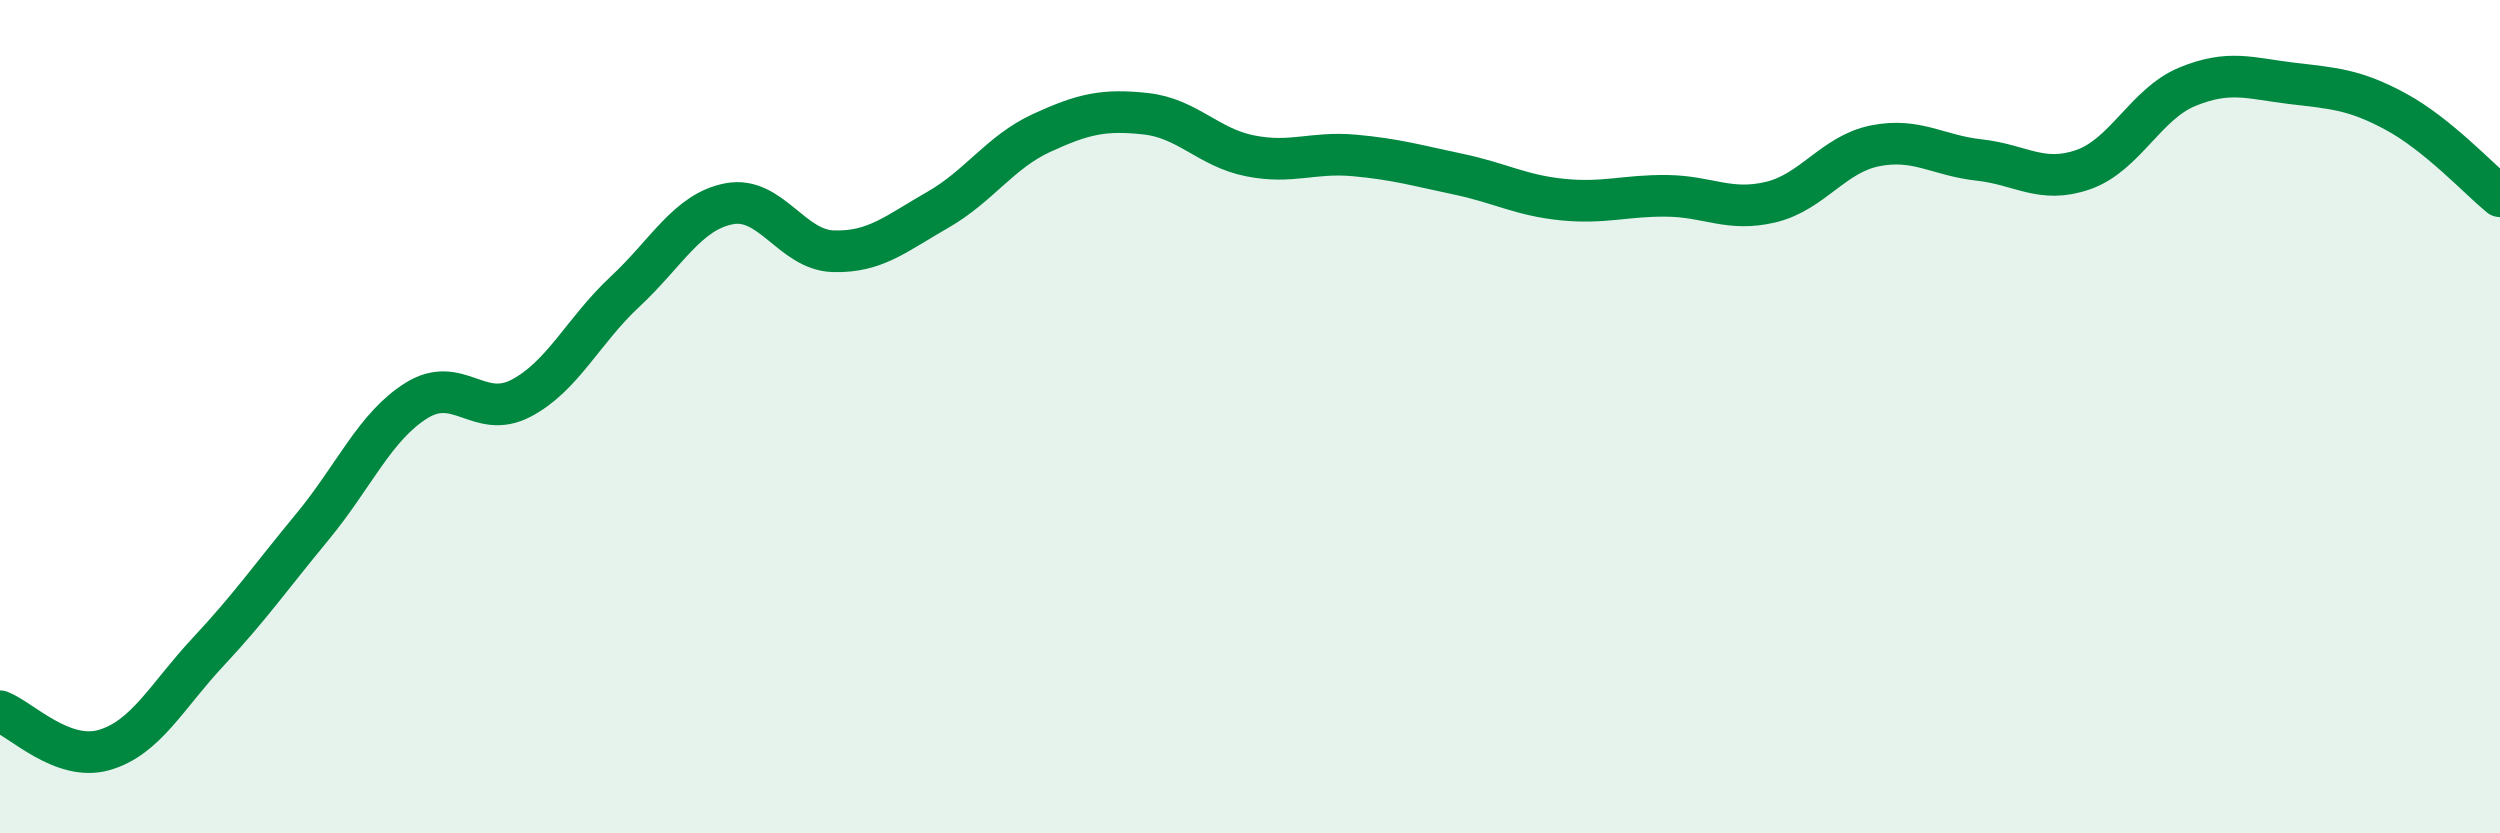
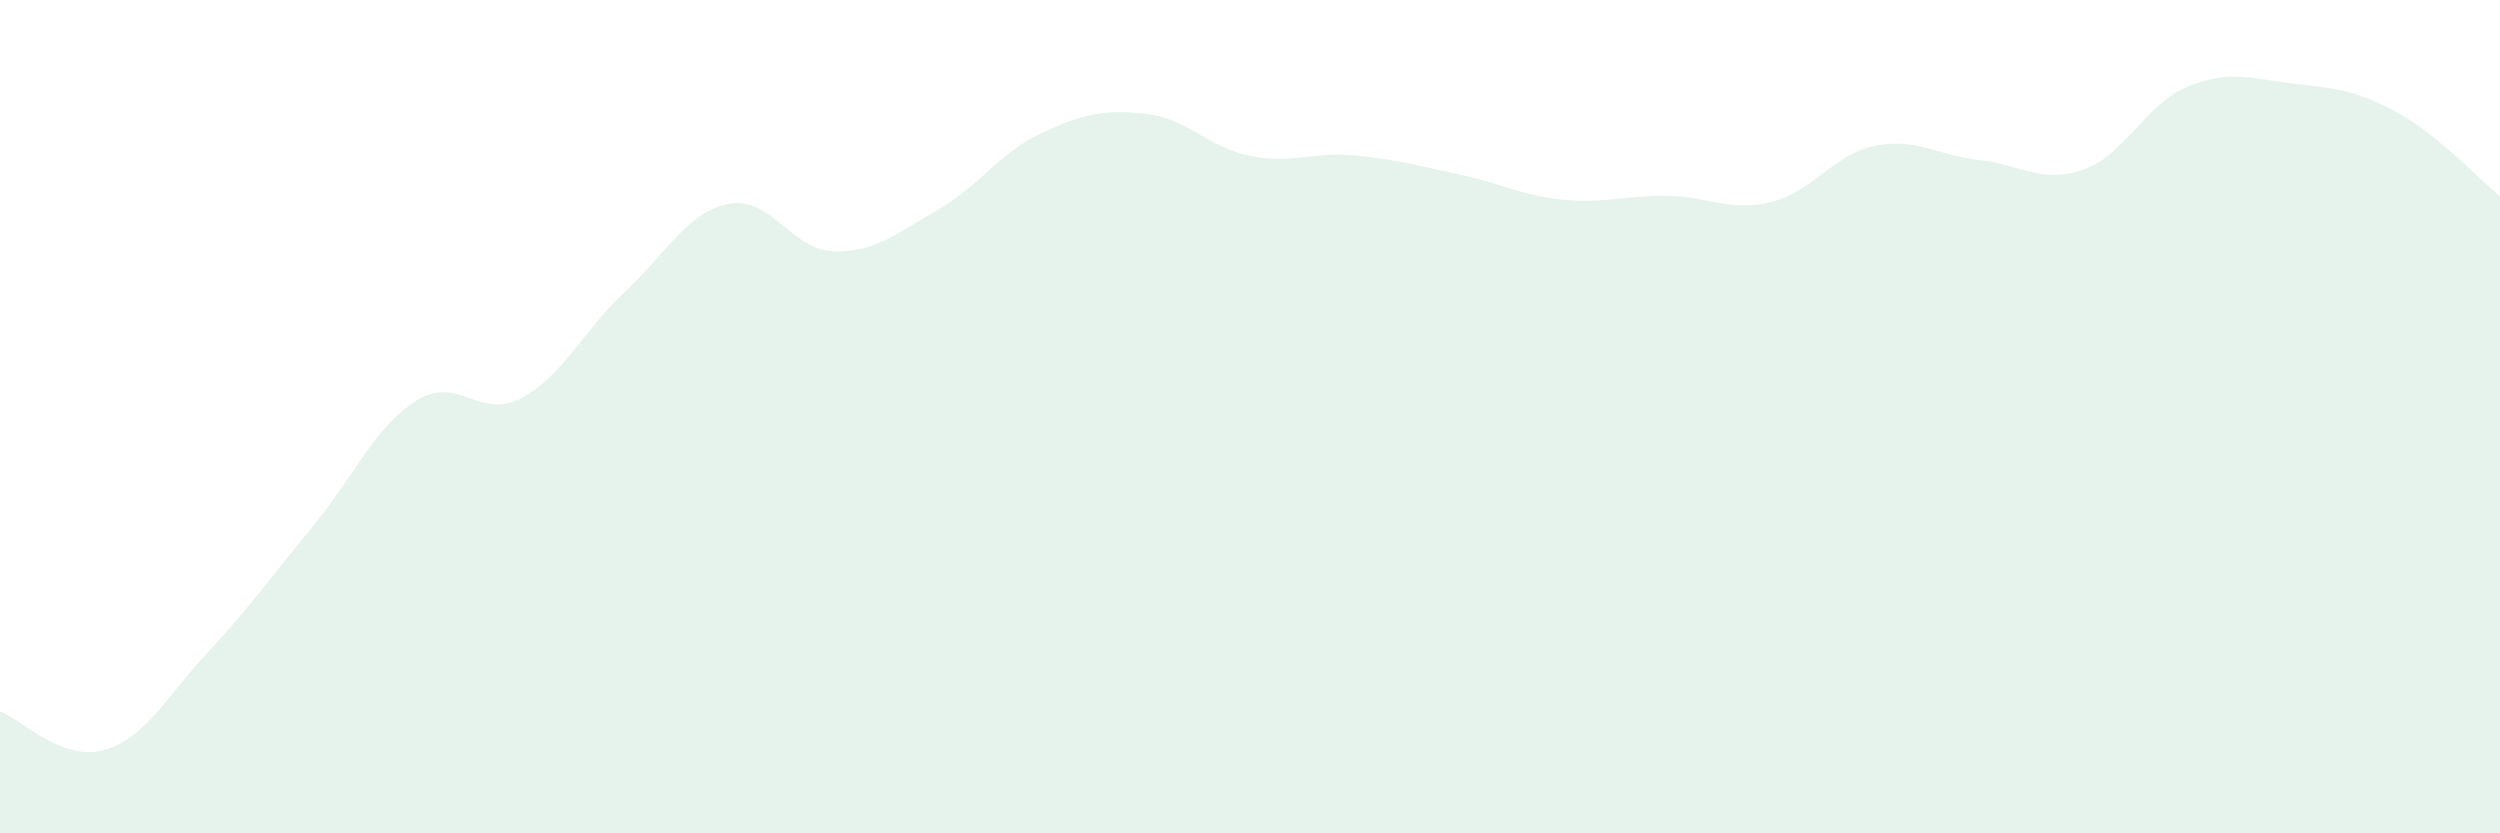
<svg xmlns="http://www.w3.org/2000/svg" width="60" height="20" viewBox="0 0 60 20">
  <path d="M 0,17.07 C 0.5,17.26 1.5,18.29 2.5,18 C 3.5,17.71 4,16.71 5,15.64 C 6,14.57 6.5,13.85 7.5,12.64 C 8.5,11.43 9,10.23 10,9.61 C 11,8.99 11.5,10.08 12.5,9.56 C 13.5,9.04 14,7.93 15,7 C 16,6.07 16.5,5.08 17.5,4.89 C 18.5,4.7 19,6 20,6.03 C 21,6.06 21.5,5.61 22.5,5.04 C 23.5,4.47 24,3.65 25,3.19 C 26,2.73 26.5,2.62 27.5,2.73 C 28.5,2.84 29,3.54 30,3.74 C 31,3.94 31.5,3.64 32.5,3.73 C 33.5,3.82 34,3.97 35,4.18 C 36,4.39 36.5,4.69 37.5,4.79 C 38.5,4.89 39,4.69 40,4.7 C 41,4.71 41.5,5.09 42.5,4.85 C 43.5,4.61 44,3.7 45,3.5 C 46,3.3 46.5,3.73 47.5,3.84 C 48.5,3.95 49,4.42 50,4.07 C 51,3.72 51.5,2.49 52.5,2.08 C 53.5,1.67 54,1.88 55,2 C 56,2.12 56.5,2.14 57.5,2.68 C 58.5,3.22 59.5,4.3 60,4.71L60 20L0 20Z" fill="#008740" opacity="0.1" stroke-linecap="round" stroke-linejoin="round" />
-   <path d="M 0,17.07 C 0.5,17.26 1.5,18.29 2.5,18 C 3.5,17.71 4,16.71 5,15.64 C 6,14.57 6.5,13.85 7.5,12.64 C 8.5,11.43 9,10.23 10,9.61 C 11,8.99 11.5,10.08 12.5,9.56 C 13.5,9.04 14,7.93 15,7 C 16,6.07 16.5,5.08 17.5,4.89 C 18.5,4.7 19,6 20,6.03 C 21,6.06 21.5,5.61 22.5,5.04 C 23.5,4.47 24,3.65 25,3.19 C 26,2.73 26.5,2.62 27.5,2.73 C 28.5,2.84 29,3.54 30,3.74 C 31,3.94 31.5,3.64 32.5,3.73 C 33.5,3.82 34,3.97 35,4.18 C 36,4.39 36.5,4.69 37.5,4.79 C 38.5,4.89 39,4.69 40,4.7 C 41,4.71 41.5,5.09 42.5,4.85 C 43.5,4.61 44,3.7 45,3.5 C 46,3.3 46.5,3.73 47.5,3.84 C 48.5,3.95 49,4.42 50,4.07 C 51,3.72 51.5,2.49 52.5,2.08 C 53.5,1.67 54,1.88 55,2 C 56,2.12 56.5,2.14 57.5,2.68 C 58.5,3.22 59.5,4.3 60,4.71" stroke="#008740" stroke-width="1" fill="none" stroke-linecap="round" stroke-linejoin="round" />
</svg>